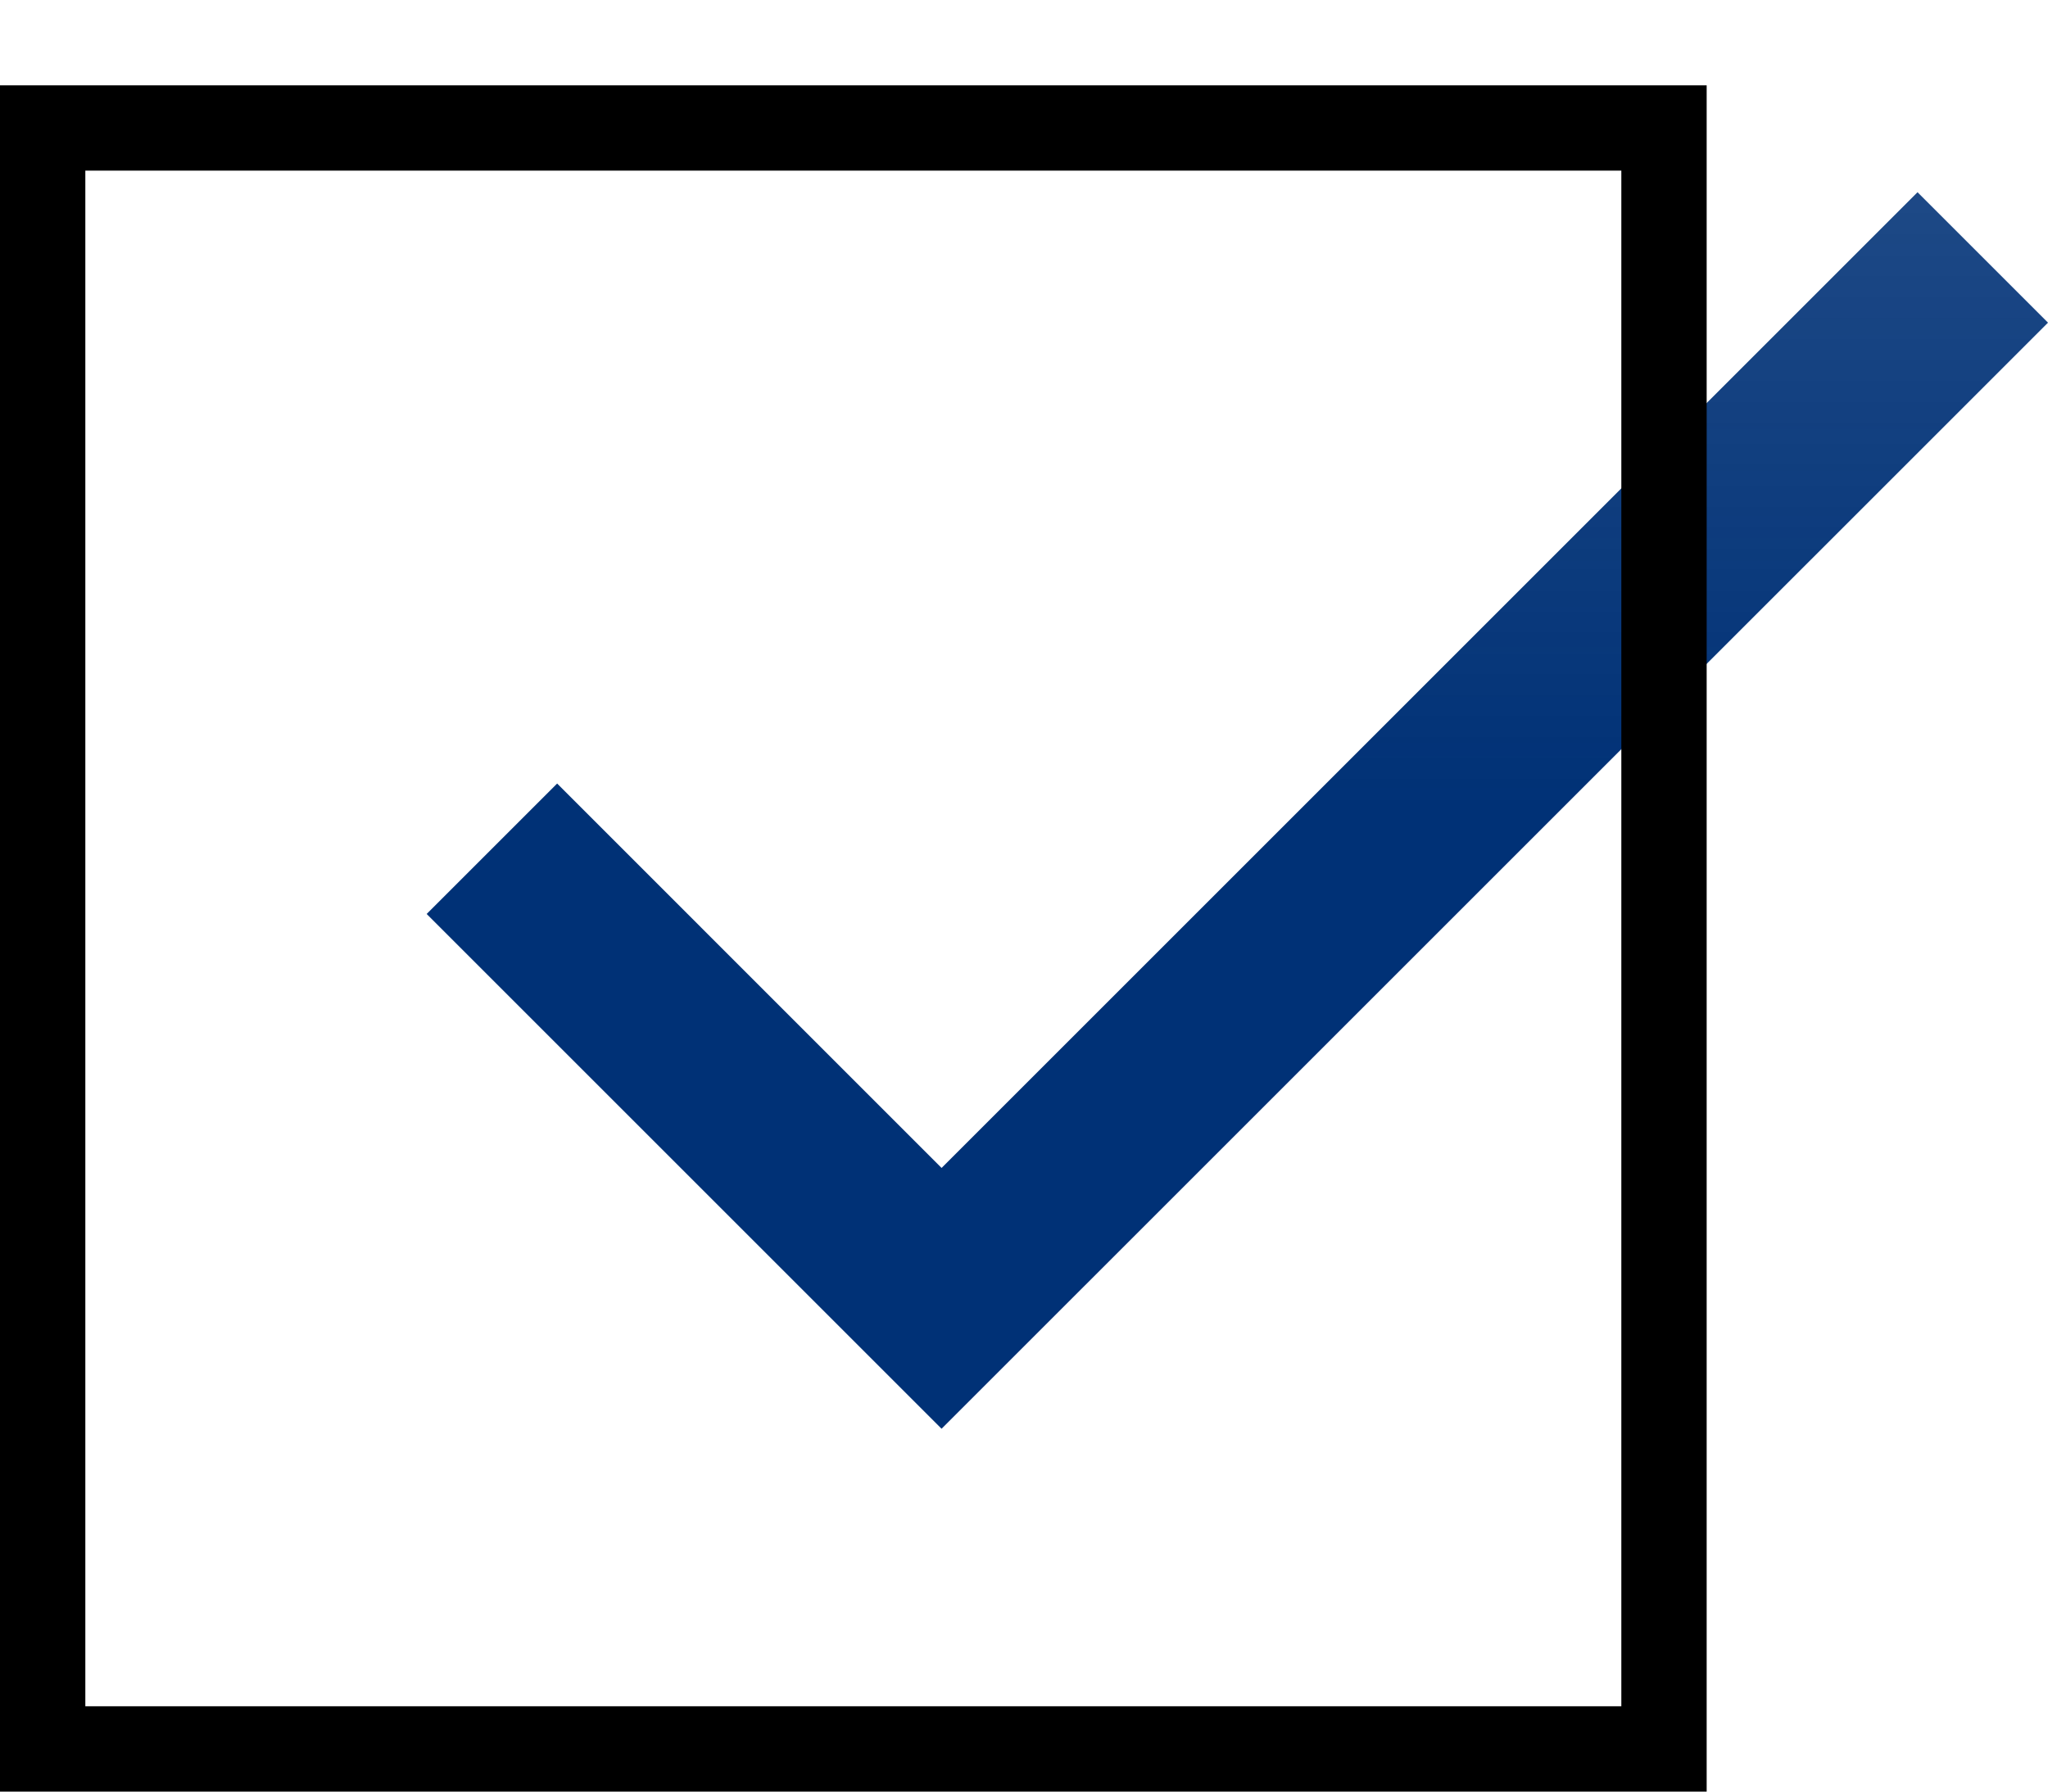
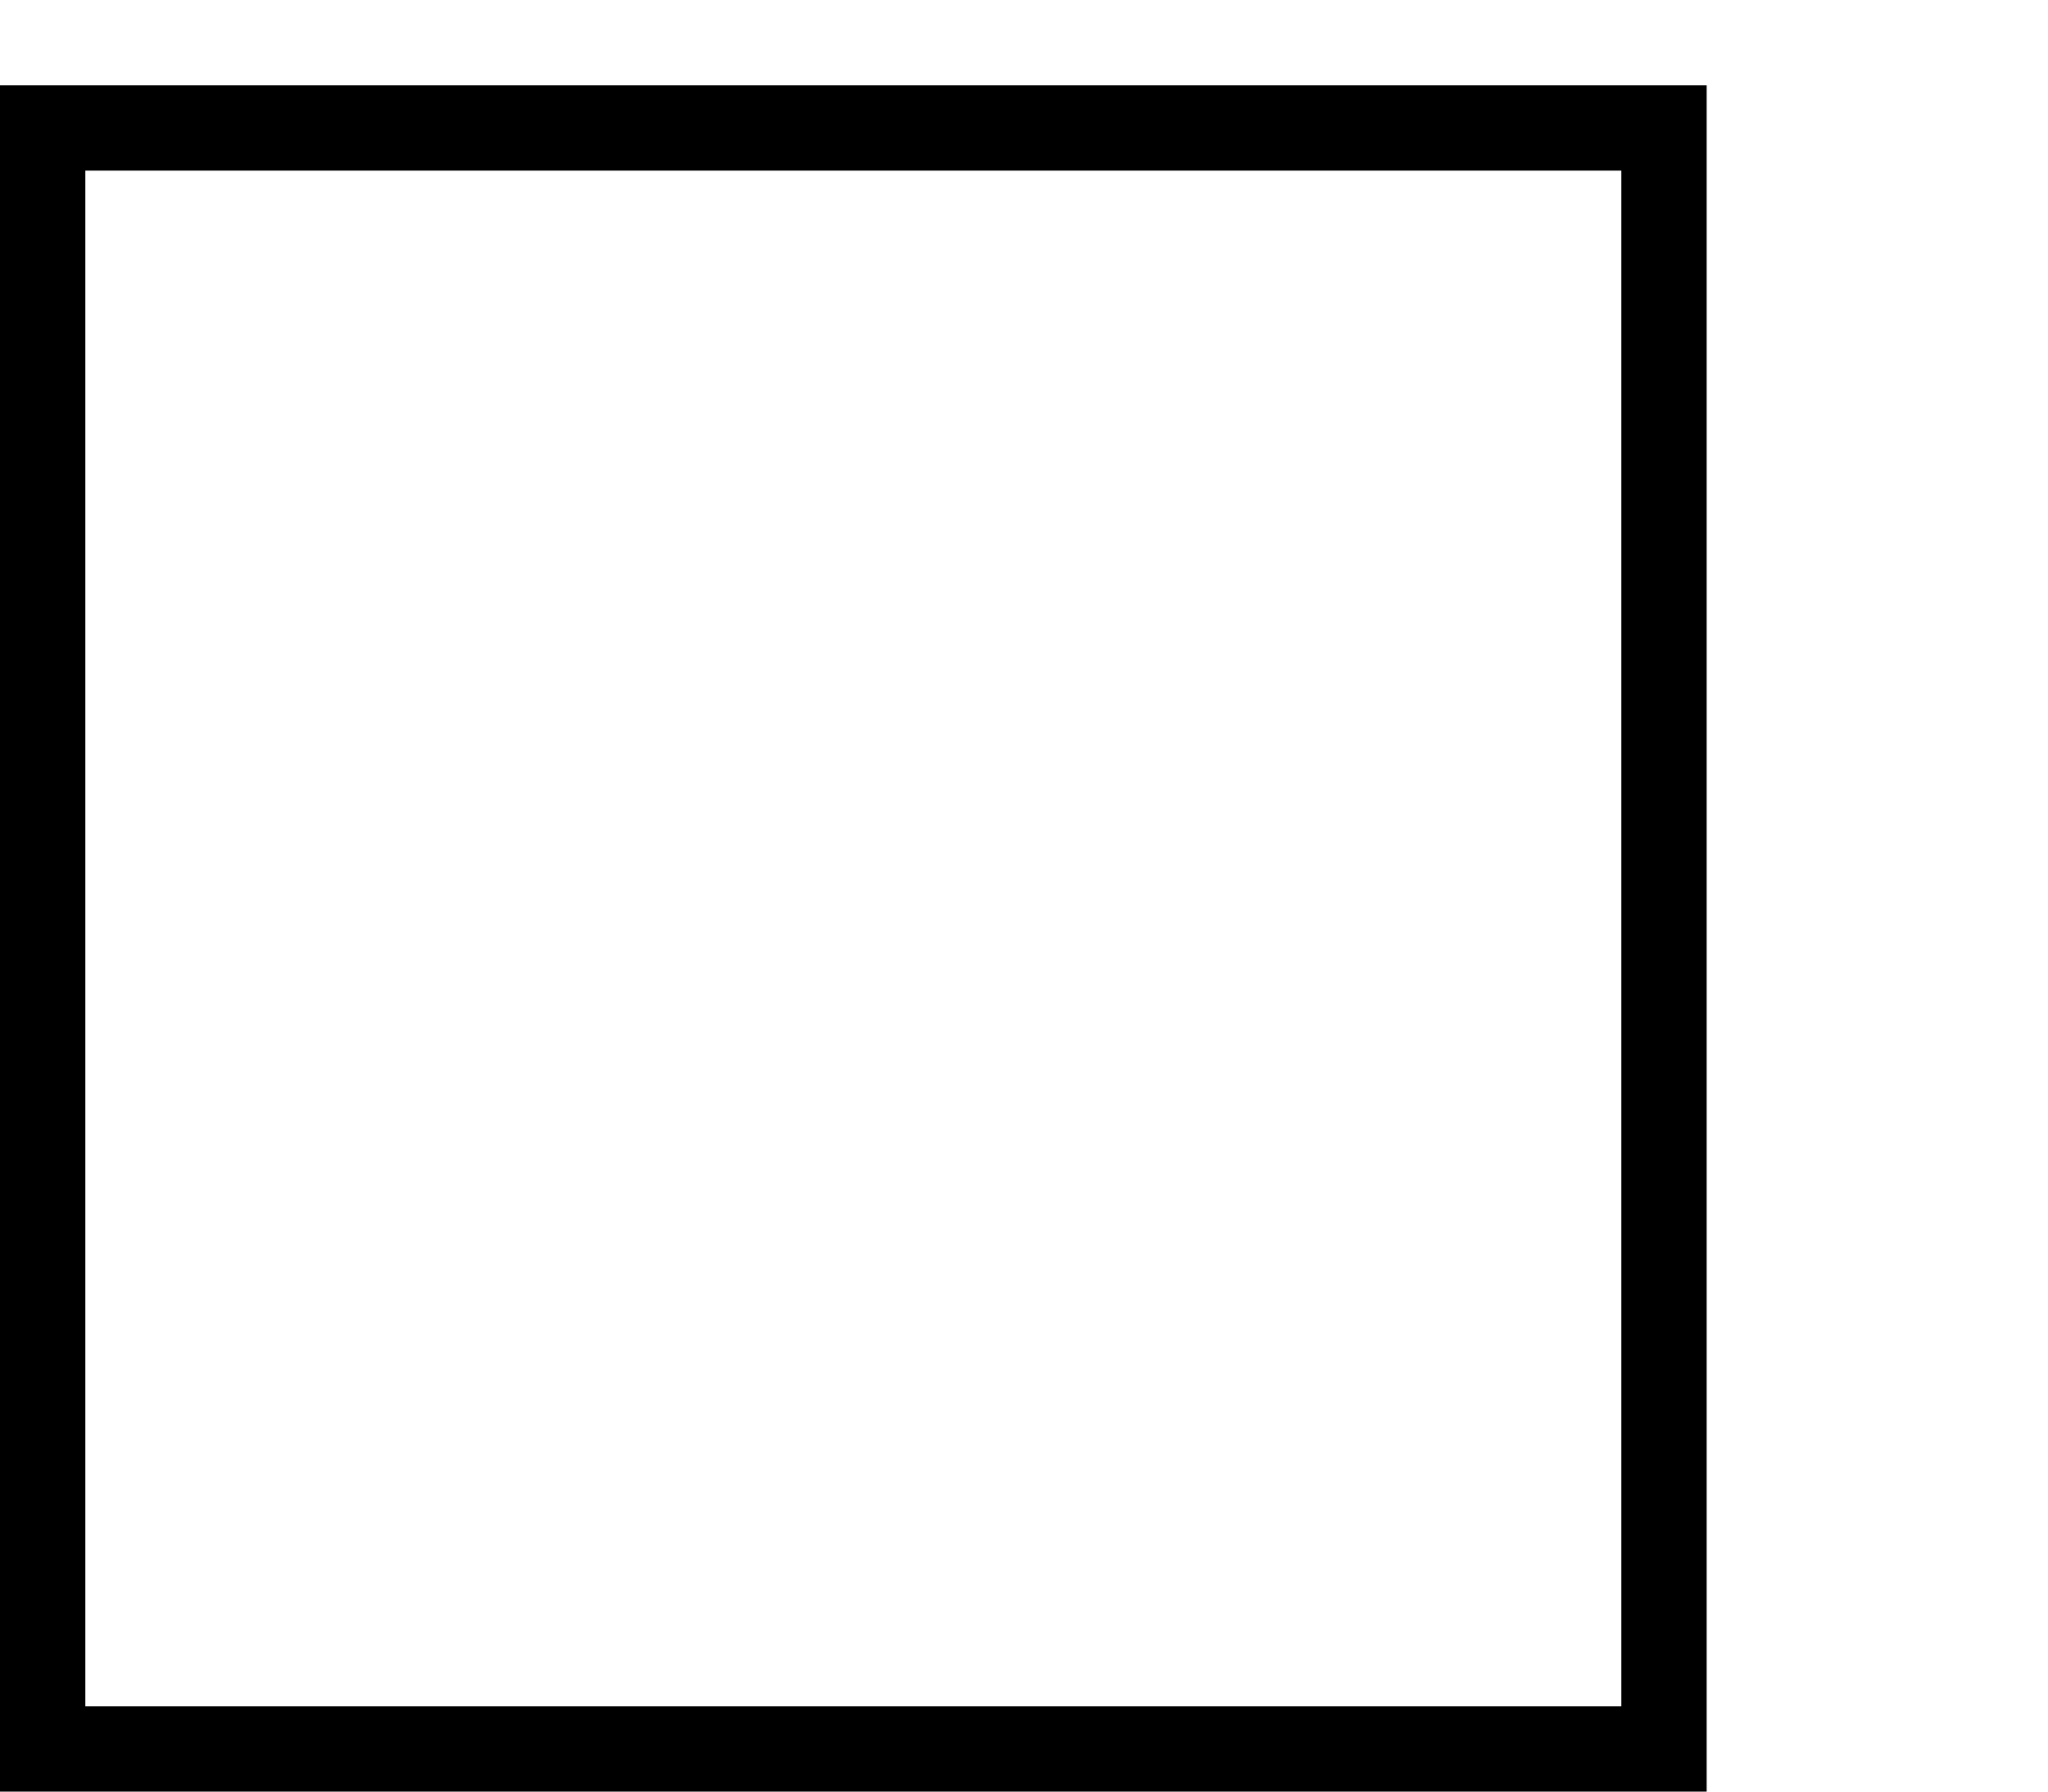
<svg xmlns="http://www.w3.org/2000/svg" width="24" height="21" viewBox="0 0 24 21" fill="none">
-   <path d="M22.471 2.253L11.034 13.69L6.529 9.184L5 10.713L11.034 16.747L24 3.782L22.471 2.253Z" fill="url(#paint0_linear)" />
  <rect x="0.5" y="1.5" width="19" height="19" stroke="black" />
  <defs>
    <linearGradient id="paint0_linear" x1="14.5" y1="9.5" x2="14.5" y2="-9.912" gradientUnits="userSpaceOnUse">
      <stop stop-color="#003176" />
      <stop offset="1" stop-color="#003176" stop-opacity="0.69" />
    </linearGradient>
  </defs>
</svg>